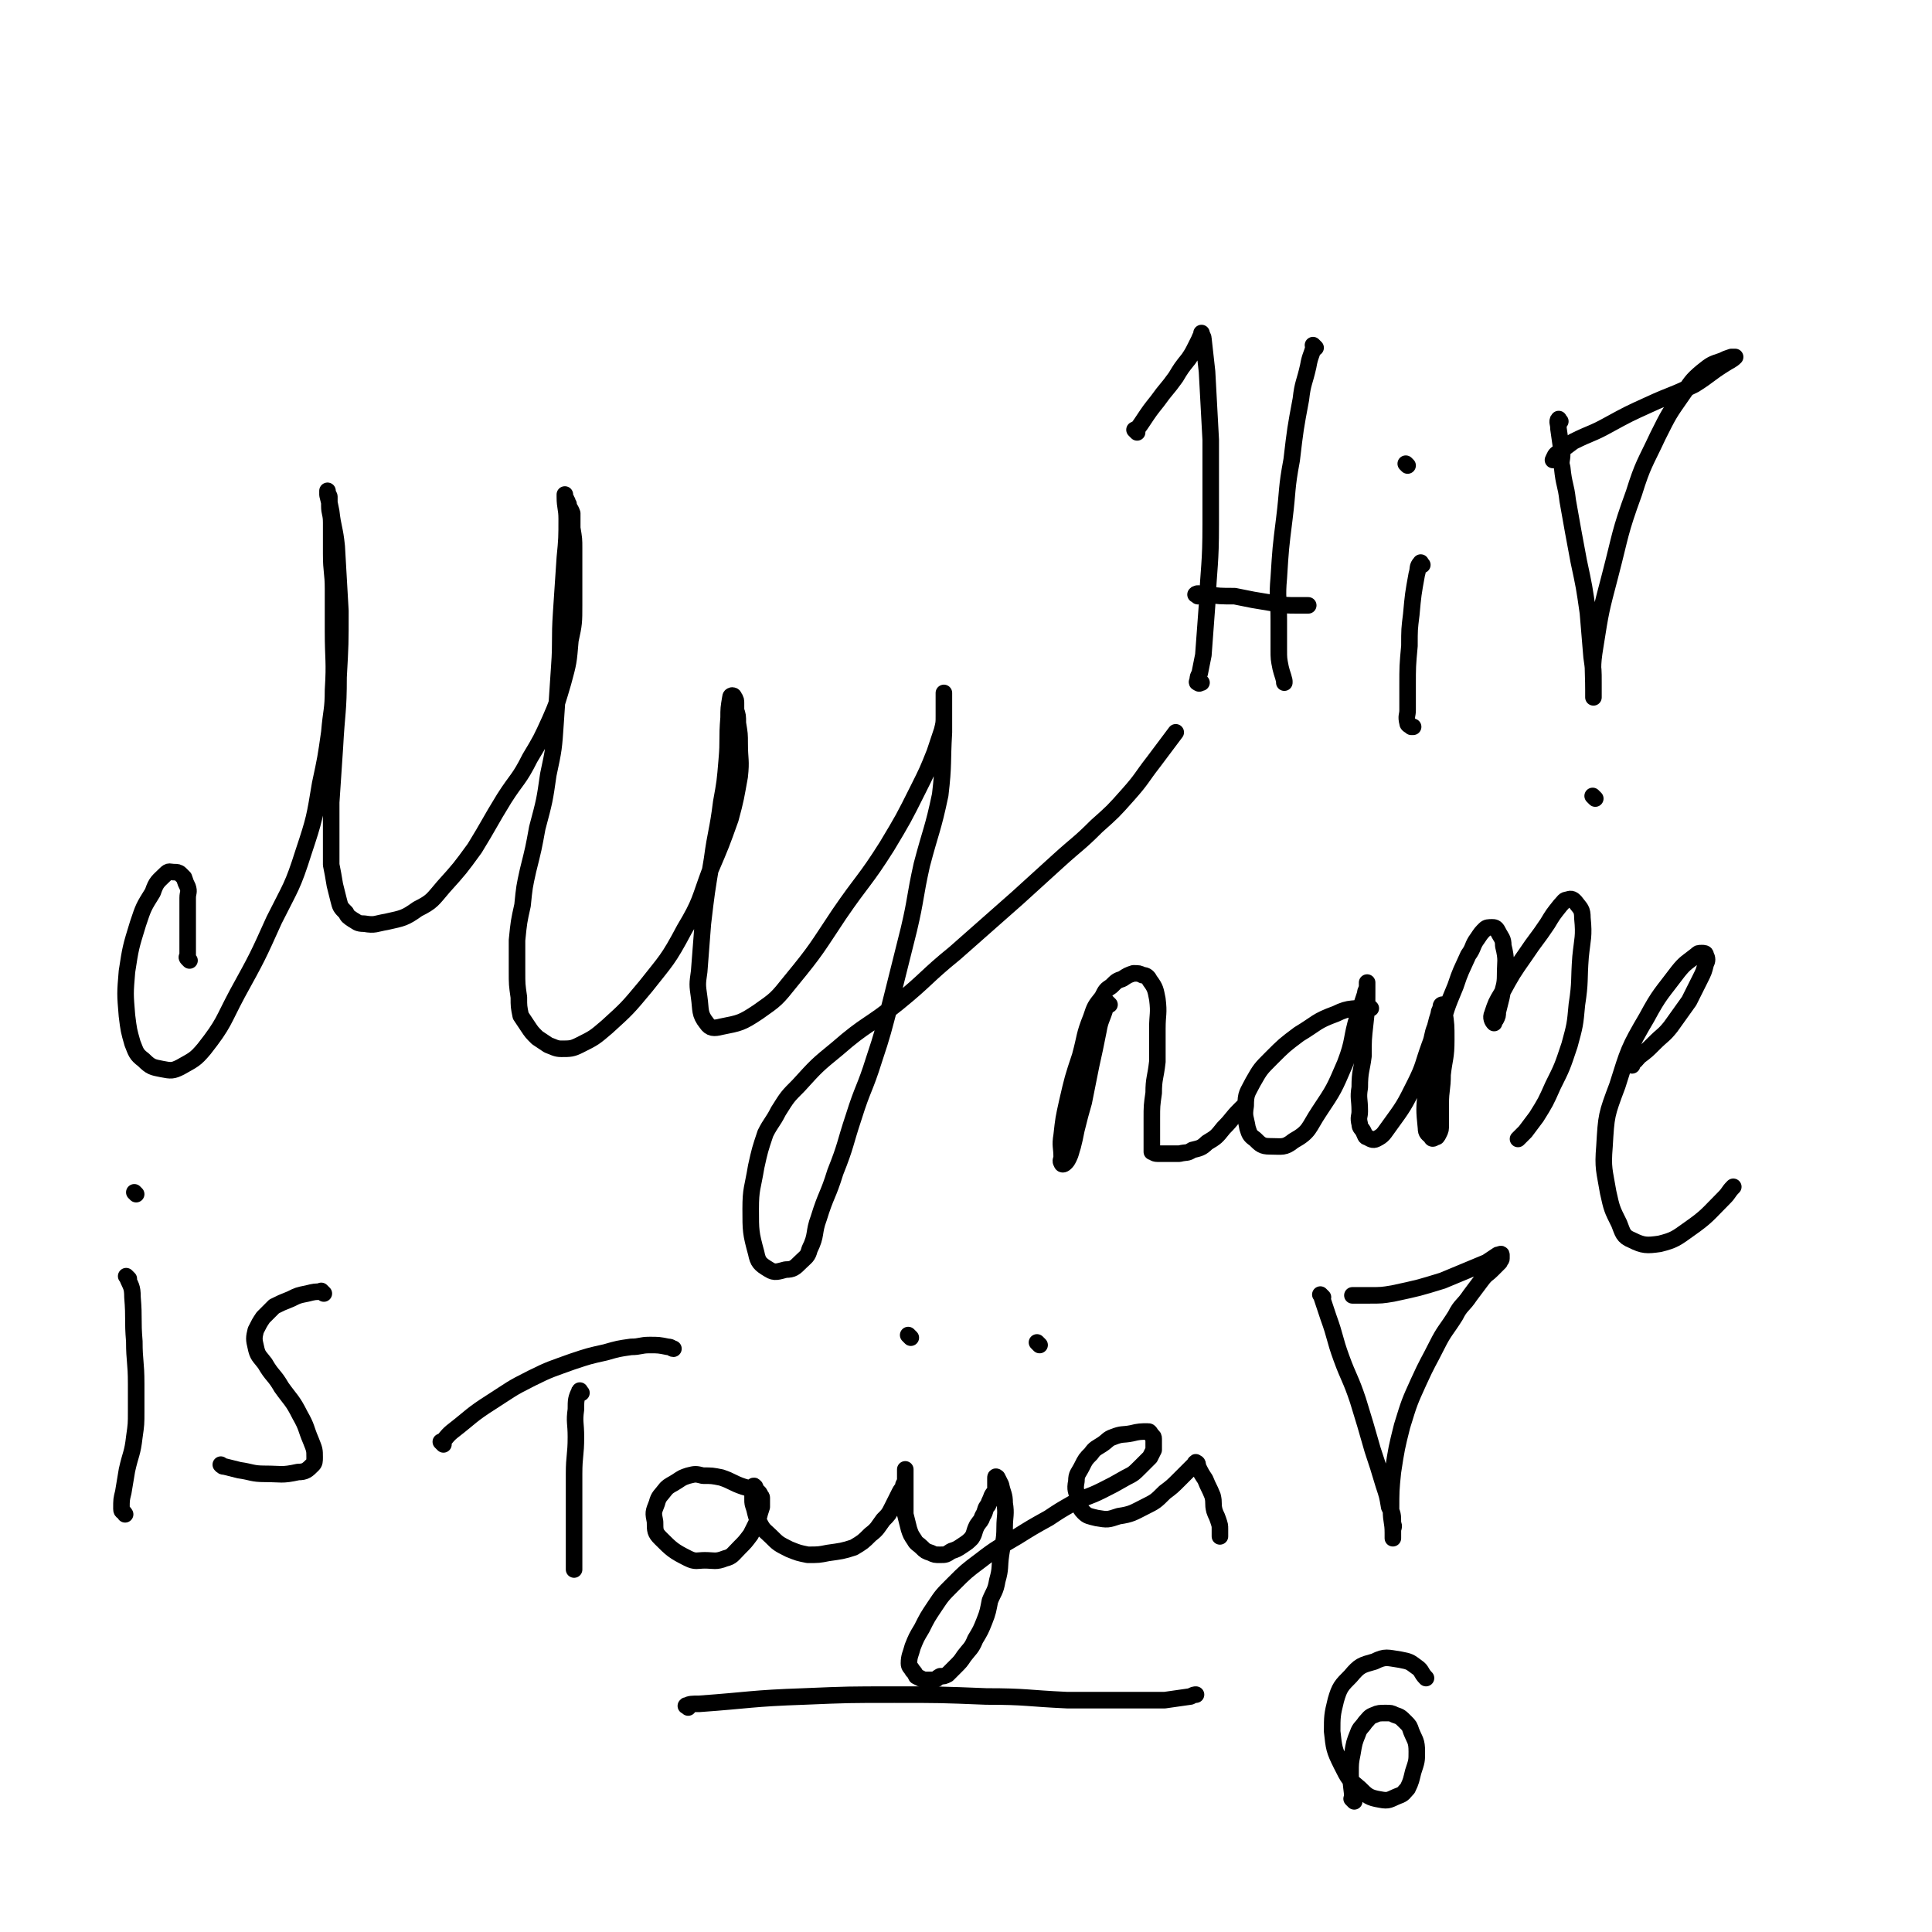
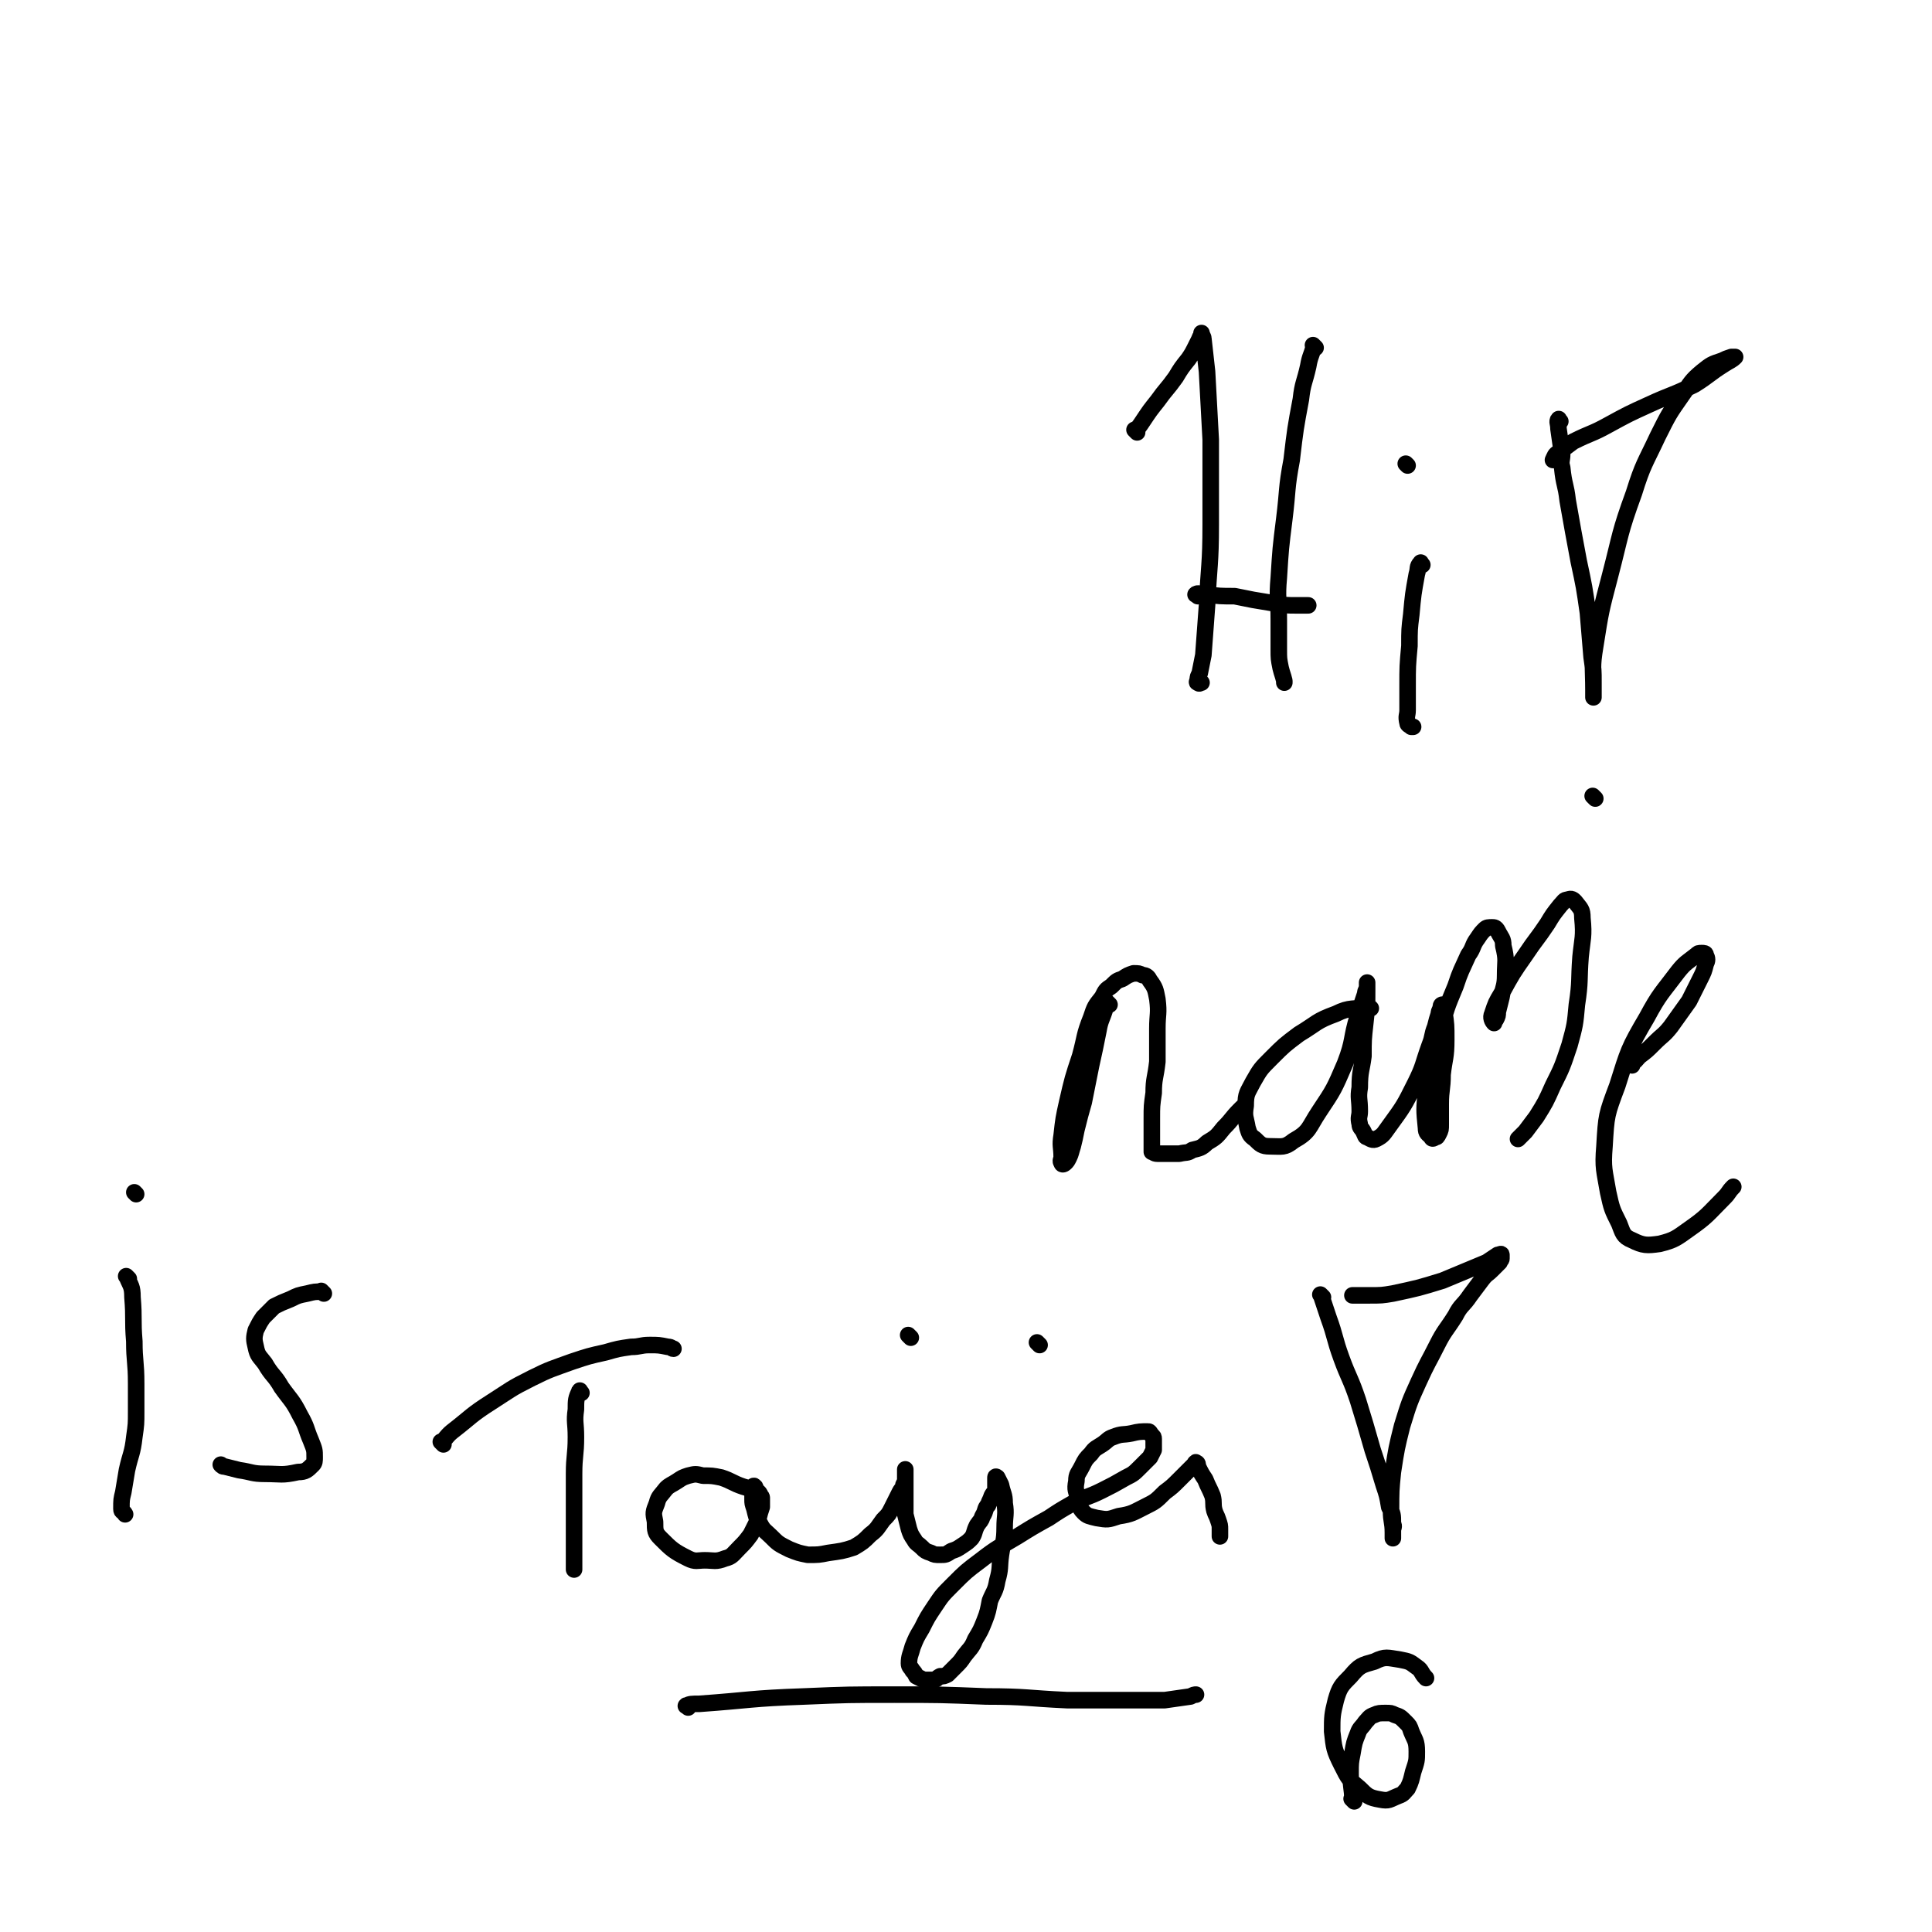
<svg xmlns="http://www.w3.org/2000/svg" viewBox="0 0 1050 1050" version="1.1">
  <g fill="none" stroke="#000000" stroke-width="9" stroke-linecap="round" stroke-linejoin="round">
-     <path d="M103,522c-1,-1 -1,-1 -1,-1 -1,-1 0,-1 0,-2 0,-5 0,-5 0,-10 0,-5 0,-5 0,-11 0,-5 0,-5 0,-10 0,-3 1,-3 0,-6 -1,-2 -1,-2 -2,-5 -1,-1 -1,-1 -2,-2 -1,-1 -2,-1 -3,-1 -3,0 -3,-1 -5,1 -4,4 -5,4 -7,10 -5,8 -5,8 -8,17 -4,13 -4,13 -6,26 -1,12 -1,12 0,24 1,8 1,8 3,15 2,5 2,6 6,9 4,4 5,4 10,5 5,1 6,1 10,-1 7,-4 8,-4 13,-10 11,-14 10,-15 18,-30 11,-20 11,-20 20,-40 9,-18 10,-18 16,-37 6,-18 6,-19 9,-37 3,-14 3,-14 5,-28 1,-12 2,-12 2,-23 1,-16 0,-16 0,-32 0,-11 0,-11 0,-23 0,-9 -1,-9 -1,-19 0,-8 0,-8 0,-17 0,-5 -1,-5 -1,-9 0,-3 0,-3 0,-5 0,-1 -1,-1 -1,-2 0,-1 0,-2 0,-1 0,0 0,1 0,2 1,4 1,4 2,9 1,9 2,9 3,19 1,17 1,18 2,35 0,18 0,18 -1,36 0,19 -1,19 -2,38 -1,15 -1,15 -2,30 0,9 0,9 0,19 0,7 0,7 0,15 1,5 1,5 2,11 1,4 1,4 2,8 1,4 1,4 4,7 1,2 1,2 4,4 2,1 2,2 6,2 6,1 6,0 12,-1 9,-2 10,-2 17,-7 8,-4 8,-5 14,-12 9,-10 9,-10 17,-21 8,-13 8,-14 16,-27 7,-11 8,-10 14,-22 6,-10 6,-10 11,-21 4,-9 4,-10 7,-20 3,-11 3,-11 4,-23 2,-9 2,-10 2,-19 0,-8 0,-8 0,-16 0,-7 0,-7 0,-15 0,-5 0,-5 -1,-11 0,-4 0,-4 0,-8 -1,-3 -2,-3 -2,-5 -1,-1 0,-1 -1,-2 0,-1 -1,-1 -1,-2 0,-1 0,-2 0,-1 0,0 0,0 0,1 0,6 1,6 1,12 0,10 0,11 -1,21 -1,15 -1,15 -2,30 -1,15 0,15 -1,29 -1,15 -1,15 -2,30 -1,15 -1,15 -4,29 -2,14 -2,14 -6,29 -2,11 -2,11 -5,23 -2,9 -2,9 -3,19 -2,9 -2,9 -3,19 0,8 0,8 0,17 0,7 0,7 1,14 0,5 0,5 1,10 2,3 2,3 4,6 2,3 2,3 5,6 3,2 3,2 6,4 3,1 4,2 7,2 5,0 6,0 10,-2 8,-4 8,-4 15,-10 11,-10 11,-10 21,-22 11,-14 12,-14 21,-31 9,-15 8,-16 14,-32 6,-14 6,-14 11,-28 3,-11 3,-12 5,-23 1,-9 0,-9 0,-18 0,-5 0,-5 -1,-11 0,-4 0,-4 -1,-7 0,-2 0,-2 0,-4 0,-1 0,-2 -1,-3 0,0 0,-1 -1,-1 0,0 -1,0 -1,1 -1,6 -1,6 -1,11 -1,12 0,12 -1,23 -1,12 -1,12 -3,23 -2,16 -3,16 -5,31 -3,18 -3,18 -5,35 -1,13 -1,13 -2,26 -1,7 -1,7 0,14 1,7 0,9 4,14 2,3 4,3 8,2 10,-2 11,-2 20,-8 10,-7 10,-7 18,-17 14,-17 14,-18 26,-36 13,-19 14,-18 26,-37 9,-15 9,-15 17,-31 5,-10 5,-10 9,-20 2,-6 2,-6 4,-12 1,-4 1,-4 1,-8 0,-3 0,-3 0,-6 0,-2 0,-2 0,-3 0,-2 0,-3 0,-3 0,-1 0,0 0,1 0,10 0,10 0,20 -1,17 0,17 -2,34 -4,19 -5,19 -10,38 -4,18 -3,18 -7,35 -5,20 -5,20 -10,40 -4,15 -4,16 -9,31 -5,16 -6,15 -11,31 -5,15 -4,15 -10,30 -4,13 -5,12 -9,25 -3,8 -1,9 -5,17 -1,4 -2,4 -5,7 -3,3 -4,4 -8,4 -4,1 -6,2 -9,0 -5,-3 -6,-4 -7,-9 -3,-11 -3,-12 -3,-24 0,-11 1,-11 3,-23 2,-9 2,-9 5,-18 3,-6 4,-6 7,-12 5,-8 5,-8 11,-14 10,-11 10,-11 21,-20 16,-14 17,-12 33,-25 16,-13 15,-14 31,-27 17,-15 17,-15 34,-30 11,-10 11,-10 22,-20 11,-10 11,-9 21,-19 9,-8 9,-8 17,-17 8,-9 7,-9 14,-18 6,-8 6,-8 12,-16 " />
    <path d="M603,546c-1,-1 -1,-1 -1,-1 -1,-1 0,0 0,0 0,1 -1,1 -1,2 -2,7 -3,7 -4,13 -2,10 -2,10 -4,19 -2,10 -2,10 -4,20 -2,7 -2,7 -4,15 -1,5 -1,5 -2,9 -1,3 -1,4 -2,6 -1,2 -1,2 -2,3 -1,1 -2,1 -2,0 -1,-1 0,-2 0,-3 0,-6 -1,-6 0,-12 1,-9 1,-9 3,-18 3,-13 3,-13 7,-25 3,-11 2,-11 6,-21 2,-6 2,-6 6,-11 2,-4 2,-4 5,-6 3,-3 3,-3 6,-4 3,-2 3,-2 6,-3 3,0 3,0 5,1 2,0 3,1 4,3 3,4 3,5 4,10 1,8 0,8 0,16 0,9 0,9 0,18 -1,9 -2,9 -2,17 -1,7 -1,7 -1,14 0,5 0,5 0,9 0,2 0,2 0,5 0,1 0,1 0,2 0,1 0,1 0,2 0,0 0,0 0,0 1,0 1,1 3,1 3,0 3,0 6,0 3,0 3,0 6,0 4,-1 4,0 7,-2 4,-1 5,-1 8,-4 5,-3 5,-3 9,-8 5,-5 4,-5 9,-10 1,-1 1,-1 1,-1 " />
    <path d="M745,548c-1,-1 -1,-1 -1,-1 -1,-1 0,0 0,0 0,0 0,0 0,0 -9,2 -10,0 -18,4 -11,4 -10,5 -20,11 -8,6 -8,6 -15,13 -6,6 -6,6 -10,13 -3,6 -4,6 -4,13 -1,6 0,6 1,12 1,3 1,4 4,6 3,3 4,4 8,4 7,0 8,1 13,-3 9,-5 8,-7 14,-16 8,-12 8,-12 14,-26 5,-13 3,-13 7,-26 2,-6 2,-6 4,-12 0,-2 1,-2 1,-4 0,-1 0,-2 0,-2 0,1 0,2 0,5 0,8 0,8 -1,17 -1,9 -1,9 -1,18 -1,8 -2,8 -2,17 -1,6 0,6 0,13 0,3 -1,3 0,7 0,2 1,2 2,4 1,2 1,3 2,3 2,1 3,2 5,1 4,-2 4,-3 7,-7 8,-11 8,-11 14,-23 5,-10 4,-10 8,-21 2,-5 1,-5 3,-10 1,-4 1,-4 2,-7 0,-1 0,-1 1,-3 0,-1 0,-2 1,-2 0,1 1,2 1,4 1,7 1,7 1,15 0,10 -1,10 -2,19 0,8 -1,8 -1,16 0,6 0,6 0,11 0,3 0,3 -1,5 -1,2 -1,2 -2,2 -1,1 -2,1 -2,0 -2,-2 -3,-2 -3,-5 -1,-10 -1,-10 0,-20 3,-17 3,-17 8,-33 3,-12 3,-12 8,-24 3,-9 3,-8 7,-17 3,-4 2,-5 5,-9 2,-3 2,-3 4,-5 1,-1 2,-1 4,-1 1,0 2,0 3,2 2,4 3,4 3,8 2,8 1,8 1,16 0,6 -1,6 -2,12 -1,4 -1,4 -2,8 0,2 0,2 -1,4 -1,1 -1,2 -1,2 -1,-1 -2,-3 -1,-5 2,-6 2,-6 5,-11 6,-11 6,-11 13,-21 6,-9 6,-8 12,-17 3,-5 3,-5 7,-10 2,-2 2,-3 4,-3 2,-1 3,0 4,1 3,4 4,4 4,9 1,10 0,11 -1,21 -1,13 0,13 -2,26 -1,11 -1,11 -4,22 -4,12 -4,12 -9,22 -4,9 -4,9 -9,17 -3,4 -3,4 -6,8 -2,2 -2,2 -4,4 0,0 0,0 0,0 " />
    <path d="M887,579c-1,-1 -1,-1 -1,-1 -1,-1 0,0 0,0 3,-1 3,-2 5,-4 4,-3 4,-3 8,-7 5,-5 5,-4 9,-9 5,-7 5,-7 10,-14 3,-6 3,-6 6,-12 2,-4 2,-4 3,-8 1,-2 1,-3 0,-5 0,-1 -1,-1 -2,-1 -2,0 -2,0 -3,1 -5,4 -6,4 -10,9 -9,12 -10,12 -17,25 -10,17 -10,18 -16,37 -6,16 -6,16 -7,33 -1,12 0,13 2,25 2,9 2,9 6,17 2,5 2,7 7,9 6,3 8,3 15,2 8,-2 9,-3 16,-8 10,-7 10,-8 19,-17 3,-3 2,-3 5,-6 " />
    <path d="M70,695c-1,-1 -1,-1 -1,-1 -1,-1 0,0 0,0 0,0 0,0 0,0 2,5 3,5 3,11 1,12 0,12 1,24 0,11 1,11 1,23 0,7 0,7 0,15 0,7 0,7 -1,14 -1,9 -2,9 -4,18 -1,6 -1,6 -2,12 -1,4 -1,4 -1,9 0,2 1,1 2,3 " />
    <path d="M74,649c-1,-1 -1,-1 -1,-1 " />
    <path d="M176,703c-1,-1 -1,-1 -1,-1 -1,-1 0,0 0,0 0,0 0,0 0,0 -4,0 -4,0 -8,1 -5,1 -5,1 -9,3 -5,2 -5,2 -9,4 -3,3 -3,3 -6,6 -2,3 -2,3 -4,7 -1,4 -1,5 0,9 1,5 2,5 5,9 4,7 5,6 9,13 5,7 6,7 10,15 4,7 3,7 6,14 2,5 2,5 2,9 0,2 0,3 -1,4 -3,3 -4,4 -8,4 -9,2 -9,1 -18,1 -7,0 -7,-1 -14,-2 -4,-1 -4,-1 -8,-2 -1,0 -1,0 -2,-1 " />
    <path d="M316,757c-1,-1 -1,-2 -1,-1 -2,4 -2,5 -2,10 -1,7 0,7 0,15 0,10 -1,10 -1,20 0,8 0,8 0,16 0,6 0,6 0,12 0,6 0,6 0,11 0,4 0,4 0,8 0,2 0,2 0,5 0,0 0,0 0,0 " />
    <path d="M241,785c-1,-1 -1,-1 -1,-1 -1,-1 0,0 0,0 3,-3 3,-4 7,-7 9,-7 9,-8 20,-15 11,-7 10,-7 22,-13 10,-5 11,-5 22,-9 9,-3 9,-3 18,-5 7,-2 7,-2 14,-3 5,0 5,-1 10,-1 5,0 5,0 10,1 2,0 2,1 3,1 " />
    <path d="M412,812c-1,-1 -1,-1 -1,-1 -1,-1 0,0 0,0 0,0 0,0 0,0 -3,-1 -3,-2 -7,-3 -6,-2 -6,-3 -12,-5 -5,-1 -5,-1 -10,-1 -4,-1 -4,-1 -8,0 -3,1 -3,1 -6,3 -3,2 -4,2 -6,4 -3,4 -4,4 -5,8 -2,5 -2,5 -1,10 0,5 0,6 3,9 6,6 7,7 15,11 4,2 5,1 9,1 5,0 6,1 11,-1 4,-1 4,-2 8,-6 3,-3 3,-3 6,-7 2,-4 2,-4 4,-8 1,-4 1,-4 2,-7 0,-2 0,-3 0,-5 0,-1 -1,-1 -1,-2 -1,-2 -2,-1 -2,-2 -1,-1 0,-2 -1,-2 0,-1 -1,0 -1,0 0,0 0,1 0,1 0,3 0,3 0,6 0,2 0,2 1,5 1,4 1,5 3,8 2,4 3,4 6,7 4,4 4,4 10,7 5,2 5,2 10,3 6,0 6,0 11,-1 7,-1 8,-1 14,-3 5,-3 5,-3 9,-7 4,-3 4,-4 7,-8 3,-3 3,-3 5,-7 2,-4 2,-4 4,-8 1,-2 2,-2 2,-4 1,-2 1,-2 1,-3 0,-1 0,-1 0,-2 0,-1 0,-1 0,-2 0,-1 0,-1 0,-1 0,-1 0,0 0,0 0,1 0,1 0,1 0,3 0,3 0,5 0,5 0,5 0,10 0,4 0,4 0,8 1,4 1,4 2,8 1,3 1,3 3,6 1,2 2,2 4,4 2,2 2,2 5,3 2,1 2,1 5,1 3,0 3,0 6,-2 3,-1 3,-1 6,-3 3,-2 3,-2 5,-4 2,-3 1,-3 3,-7 2,-3 2,-2 3,-5 2,-3 1,-4 3,-6 1,-3 1,-2 2,-5 1,-2 2,-2 2,-4 1,0 0,-1 0,-1 0,-1 0,-1 0,-2 0,-1 0,-1 0,-2 0,-1 0,-1 0,-1 0,-1 1,0 1,0 1,2 1,2 2,4 1,5 2,5 2,10 1,6 0,7 0,13 0,8 -1,8 -2,15 -1,7 0,7 -2,14 -1,6 -2,6 -4,11 -1,5 -1,6 -3,11 -2,5 -2,5 -5,10 -2,5 -3,5 -6,9 -2,3 -2,3 -5,6 -2,2 -2,2 -4,4 -2,1 -2,1 -4,1 -2,1 -2,2 -4,2 -2,0 -3,0 -5,0 -2,-1 -2,-1 -4,-2 -1,-2 -1,-2 -2,-3 -1,-2 -2,-2 -2,-4 0,-4 1,-5 2,-9 2,-5 2,-5 5,-10 3,-6 3,-6 7,-12 4,-6 4,-6 10,-12 7,-7 7,-7 15,-13 9,-7 10,-7 20,-13 8,-5 8,-5 17,-10 6,-4 6,-4 13,-8 8,-4 8,-3 16,-7 6,-3 6,-3 13,-7 4,-2 4,-2 8,-6 2,-2 2,-2 5,-5 1,-2 1,-2 2,-4 0,-2 0,-2 0,-3 0,-2 0,-2 0,-3 0,-2 -1,-1 -1,-2 -1,-1 -1,-2 -2,-2 -4,0 -5,0 -9,1 -5,1 -5,0 -10,2 -3,1 -3,2 -6,4 -3,2 -4,2 -6,5 -3,3 -3,3 -5,7 -2,4 -3,4 -3,8 -1,5 0,5 1,10 1,3 0,4 3,7 2,2 3,2 7,3 6,1 6,1 12,-1 7,-1 8,-2 14,-5 6,-3 6,-3 11,-8 4,-3 4,-3 8,-7 2,-2 2,-2 5,-5 1,-1 1,-1 3,-3 0,0 1,-2 1,-1 1,0 1,1 1,2 2,4 2,4 4,7 2,5 2,4 4,9 1,4 0,4 1,8 1,3 1,2 2,5 1,3 1,3 1,5 0,2 0,2 0,3 0,1 0,1 0,1 " />
    <path d="M565,731c-1,-1 -1,-1 -1,-1 -1,-1 0,0 0,0 " />
    <path d="M495,727c-1,-1 -1,-1 -1,-1 -1,-1 0,0 0,0 " />
    <path d="M719,705c-1,-1 -1,-1 -1,-1 -1,-1 0,0 0,0 2,6 2,6 4,12 4,11 3,11 7,22 4,11 5,11 9,23 4,13 4,13 8,27 3,9 3,9 6,19 2,6 2,6 3,12 2,4 2,4 2,9 1,2 0,2 0,4 0,1 0,1 0,2 0,1 0,2 0,2 0,0 0,-1 0,-3 0,-6 -1,-6 -1,-12 0,-11 0,-11 1,-21 2,-13 2,-13 5,-25 4,-13 4,-13 9,-24 5,-11 5,-10 10,-20 4,-8 5,-8 10,-16 3,-6 4,-5 8,-11 3,-4 3,-4 6,-8 3,-4 3,-3 6,-6 2,-2 2,-2 4,-4 0,-1 1,-1 1,-2 0,-1 0,-2 0,-2 0,-1 -1,0 -2,0 -3,2 -3,2 -6,4 -12,5 -12,5 -24,10 -13,4 -13,4 -27,7 -6,1 -6,1 -13,1 -3,0 -3,0 -6,0 -1,0 -1,0 -2,0 -1,0 -1,0 -1,0 " />
    <path d="M736,979c-1,-1 -1,-1 -1,-1 -1,-1 0,0 0,0 0,-6 -1,-7 -1,-14 0,-6 0,-6 1,-11 1,-6 1,-6 3,-11 1,-3 2,-3 4,-6 2,-2 2,-3 5,-4 2,-1 3,-1 6,-1 3,0 3,0 5,1 3,1 3,1 6,4 2,2 2,2 3,5 2,5 3,5 3,11 0,5 0,5 -2,11 -1,4 -1,5 -3,9 -2,2 -2,3 -5,4 -5,2 -5,3 -10,2 -6,-1 -7,-2 -11,-6 -6,-5 -6,-5 -10,-13 -4,-8 -4,-9 -5,-18 0,-8 0,-9 2,-17 2,-7 3,-8 8,-13 5,-6 6,-6 13,-8 6,-3 7,-2 14,-1 5,1 5,1 9,4 3,2 2,3 5,6 0,0 0,0 0,0 " />
    <path d="M618,235c-1,-1 -1,-1 -1,-1 -1,-1 0,0 0,0 2,-2 2,-2 4,-5 4,-6 4,-6 8,-11 5,-7 5,-6 10,-13 3,-5 3,-5 7,-10 2,-3 2,-3 4,-7 1,-2 1,-2 2,-4 0,-1 1,-1 1,-2 0,0 0,-1 0,-1 0,1 1,2 1,3 1,9 1,9 2,18 1,19 1,19 2,37 0,23 0,23 0,46 0,22 -1,22 -2,44 -1,13 -1,13 -2,27 -1,5 -1,5 -2,10 -1,2 -1,2 -1,3 0,1 -1,2 0,2 1,1 1,0 2,0 " />
    <path d="M715,189c-1,-1 -1,-1 -1,-1 -1,-1 0,0 0,0 -1,5 -2,5 -3,11 -2,9 -3,9 -4,18 -3,16 -3,16 -5,33 -3,16 -2,16 -4,32 -2,16 -2,16 -3,32 -1,11 0,11 0,23 0,8 0,8 0,16 0,5 0,5 1,10 1,4 1,3 2,7 0,1 0,1 0,1 " />
    <path d="M651,324c-1,-1 -2,-1 -1,-1 1,-1 2,0 5,0 8,1 8,1 16,1 5,1 5,1 10,2 6,1 6,1 12,2 6,1 6,1 12,1 3,0 3,0 6,0 " />
    <path d="M773,307c-1,-1 -1,-2 -1,-1 -2,2 -1,3 -2,6 -2,11 -2,11 -3,22 -1,8 -1,8 -1,17 -1,11 -1,11 -1,22 0,6 0,6 0,13 0,3 -1,3 0,7 0,1 1,1 2,2 0,0 1,0 1,0 " />
    <path d="M765,253c-1,-1 -1,-1 -1,-1 " />
    <path d="M848,229c-1,-1 -1,-2 -1,-1 -1,1 0,2 0,5 1,7 1,7 2,14 0,3 -1,4 0,7 1,10 2,9 3,18 3,17 3,17 6,33 3,14 3,14 5,28 1,12 1,12 2,24 1,7 1,7 1,14 0,3 0,3 0,7 0,0 0,1 0,1 0,-2 0,-2 0,-4 0,-12 -1,-12 1,-24 3,-19 3,-19 8,-38 6,-23 5,-23 13,-45 5,-16 6,-16 13,-31 6,-12 6,-12 13,-22 5,-7 5,-8 11,-13 5,-4 5,-4 11,-6 2,-1 2,-1 5,-2 1,0 2,0 2,0 -2,2 -3,2 -6,4 -8,5 -8,6 -16,11 -12,6 -12,5 -25,11 -11,5 -11,5 -22,11 -9,5 -9,4 -19,9 -4,3 -4,3 -8,6 -2,1 -2,2 -3,4 " />
    <path d="M867,434c-1,-1 -1,-1 -1,-1 -1,-1 0,0 0,0 0,0 0,0 0,0 " />
    <path d="M374,928c-1,-1 -2,-1 -1,-1 2,-1 3,-1 7,-1 28,-2 28,-3 57,-4 24,-1 24,-1 49,-1 25,0 25,0 50,1 22,0 22,1 44,2 16,0 16,0 32,0 10,0 10,0 21,0 7,-1 7,-1 14,-2 2,-1 2,-1 3,-1 " />
  </g>
</svg>